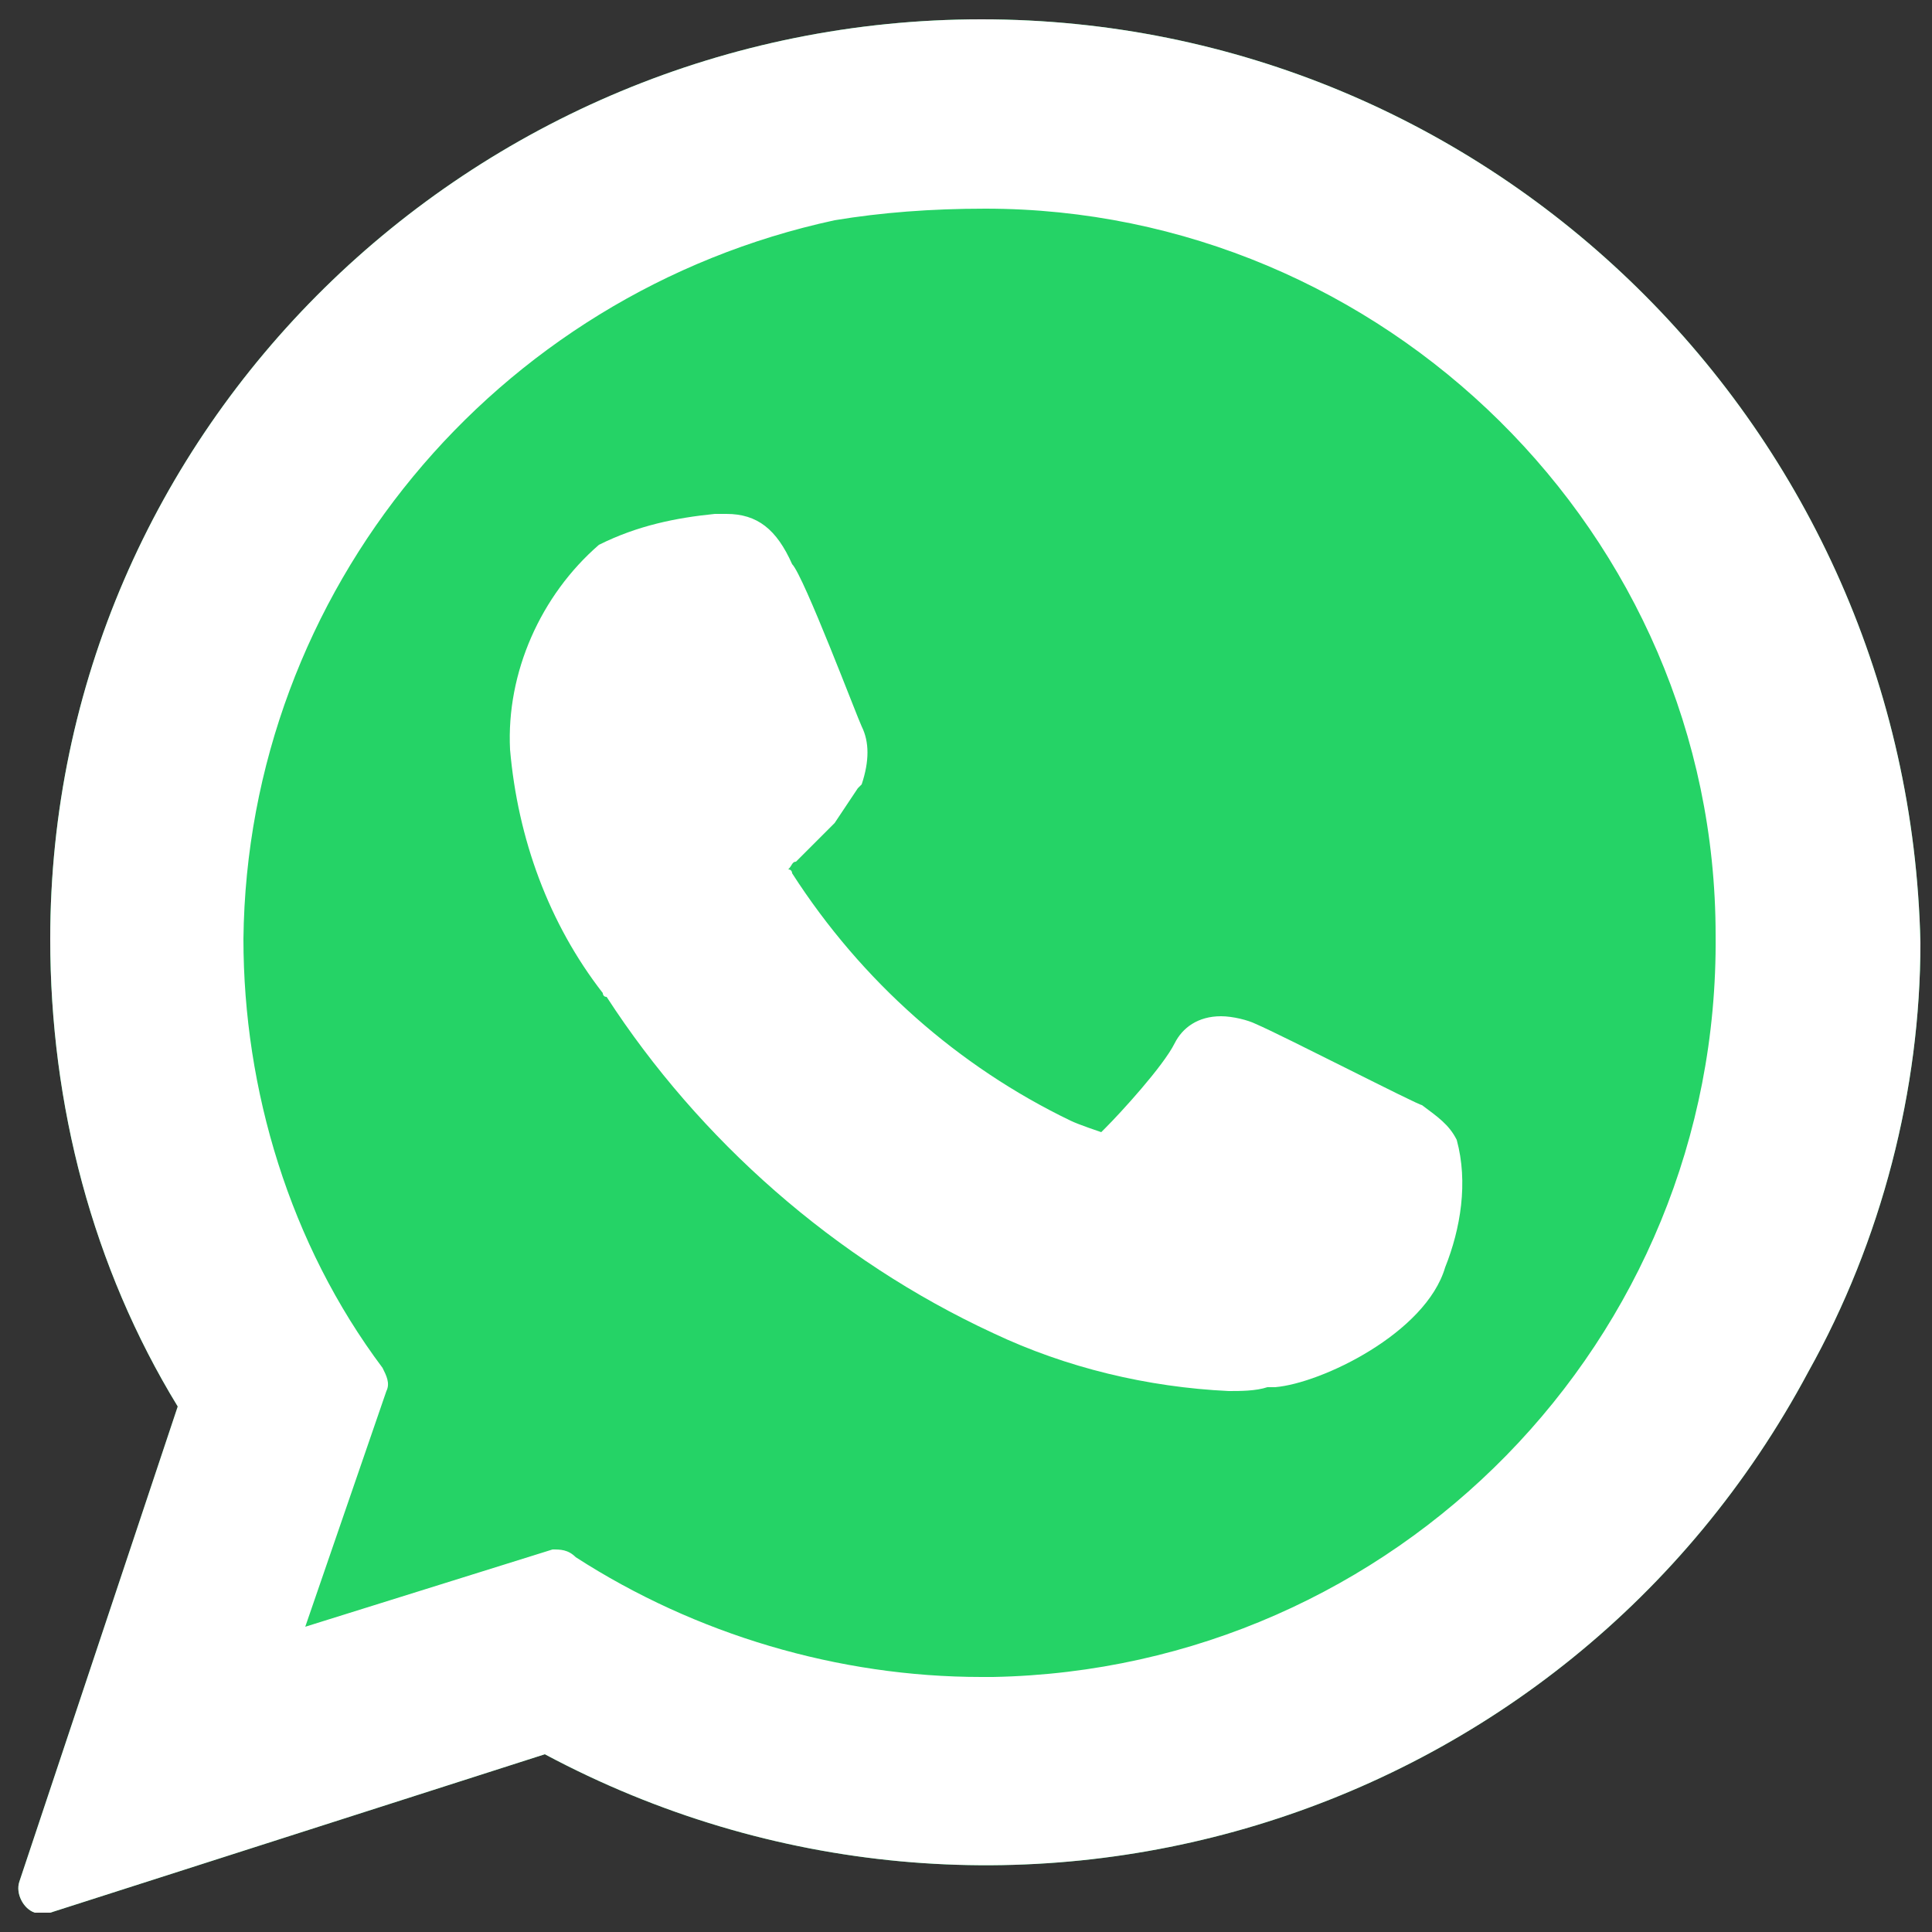
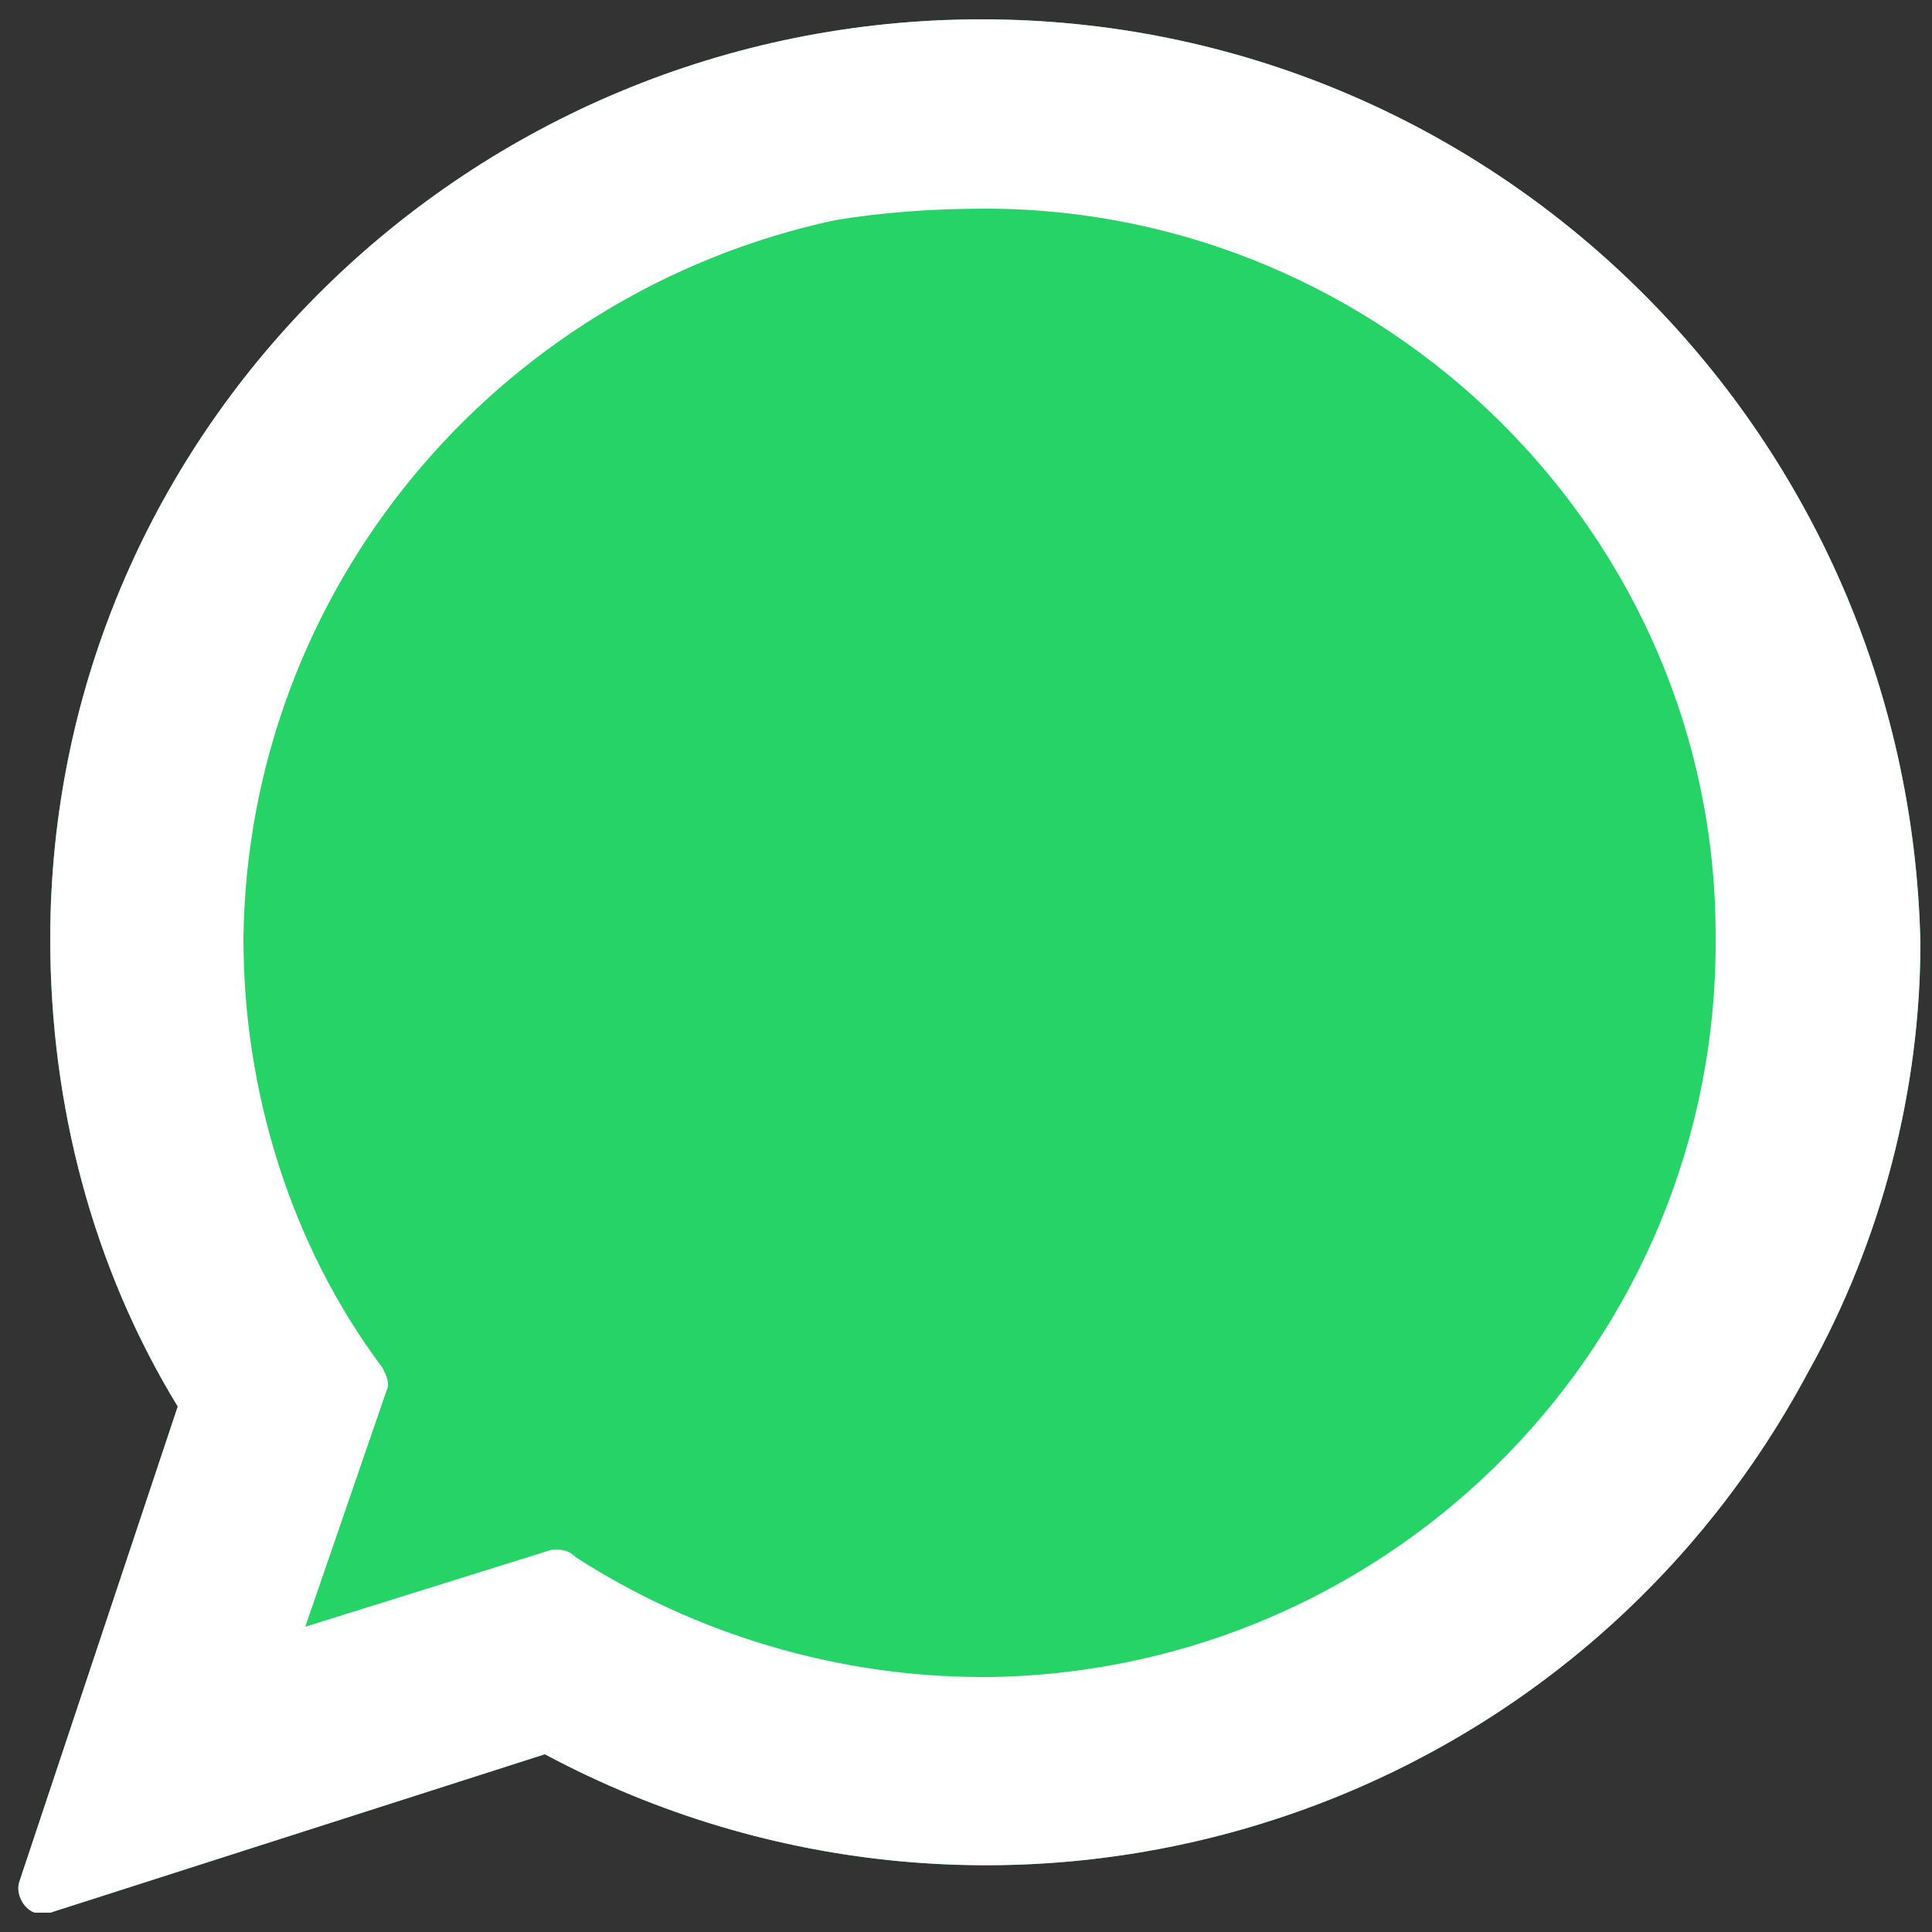
<svg xmlns="http://www.w3.org/2000/svg" version="1.1" id="Capa_1" x="0px" y="0px" viewBox="0 0 50 50" style="enable-background:new 0 0 50 50;" xml:space="preserve">
  <rect x="0" y="0" width="50" height="50" fill="#333333" stroke="none" />
  <style type="text/css">
	.st0{fill:#25D366;}
	.st1{fill:#FFFFFF;}
</style>
  <g id="XMLID_468_" transform="translate(0)">
    <path id="XMLID_470_" class="st0" d="M25.4,0.5C12.2,0.5,1.3,11.1,1.3,24.3c0,4.3,1.1,8.5,3.3,12.1L0.5,48.7   c-0.1,0.3,0.1,0.7,0.4,0.8c0.1,0,0.2,0,0.4,0l12.8-4.1c11.8,6.3,26.4,1.9,32.7-9.9c1.9-3.4,2.9-7.3,2.9-11.1   C49.4,11.1,38.6,0.5,25.4,0.5z" />
-     <path id="XMLID_469_" class="st1" d="M36.8,28.6c-0.1,0-3.6-1.8-4.3-2.1c-0.2-0.1-0.6-0.2-0.9-0.2c-0.6,0-1,0.3-1.2,0.7   c-0.3,0.6-1.4,1.8-1.8,2.2l-0.1,0.1c0,0-0.6-0.2-0.8-0.3c-2.9-1.4-5.4-3.6-7.2-6.4c0,0,0-0.1-0.1-0.1c0.1-0.1,0.1-0.2,0.2-0.2   c0.2-0.2,0.4-0.4,0.7-0.7c0.1-0.1,0.2-0.2,0.3-0.3c0.2-0.3,0.4-0.6,0.6-0.9l0.1-0.1c0.2-0.6,0.2-1.1,0-1.5   c-0.1-0.2-1.5-3.9-1.8-4.2c-0.4-0.9-0.9-1.3-1.7-1.3c-0.1,0,0,0-0.3,0c-1,0.1-2,0.3-3,0.8c-1.5,1.3-2.4,3.3-2.3,5.3   c0.2,2.3,1,4.5,2.4,6.3c0,0,0,0.1,0.1,0.1c2.4,3.7,5.9,6.8,10,8.7c1.9,0.9,4,1.4,6.1,1.5l0,0c0.3,0,0.7,0,1-0.1h0.2   c1.2-0.1,3.9-1.4,4.4-3.1c0.4-1,0.6-2.2,0.3-3.3C37.5,29.1,37.2,28.9,36.8,28.6z" />
    <path id="XMLID_470_2" class="st1" d="M25.4,0.5C12.2,0.5,1.3,11.1,1.3,24.3c0,4.3,1.1,8.5,3.3,12.1L0.5,48.7   c-0.1,0.3,0.1,0.7,0.4,0.8c0.1,0,0.2,0,0.4,0l12.8-4.1c11.8,6.3,26.4,1.9,32.7-9.9c1.9-3.4,2.9-7.3,2.9-11.1   C49.4,11.1,38.6,0.5,25.4,0.5z M25.4,43.4c-3.7,0-7.4-1.1-10.5-3.1c-0.2-0.2-0.4-0.2-0.6-0.2l-6.4,2l2.1-6.1c0.1-0.2,0-0.4-0.1-0.6   c-2.4-3.2-3.6-7.2-3.6-11.1c0.1-9,6.5-16.7,15.3-18.6c1.2-0.2,2.5-0.3,3.9-0.3c10.3,0,18.9,8.4,18.9,18.8   c0.1,10.5-8.3,19-18.7,19.2C25.7,43.4,25.5,43.4,25.4,43.4z" />
  </g>
</svg>